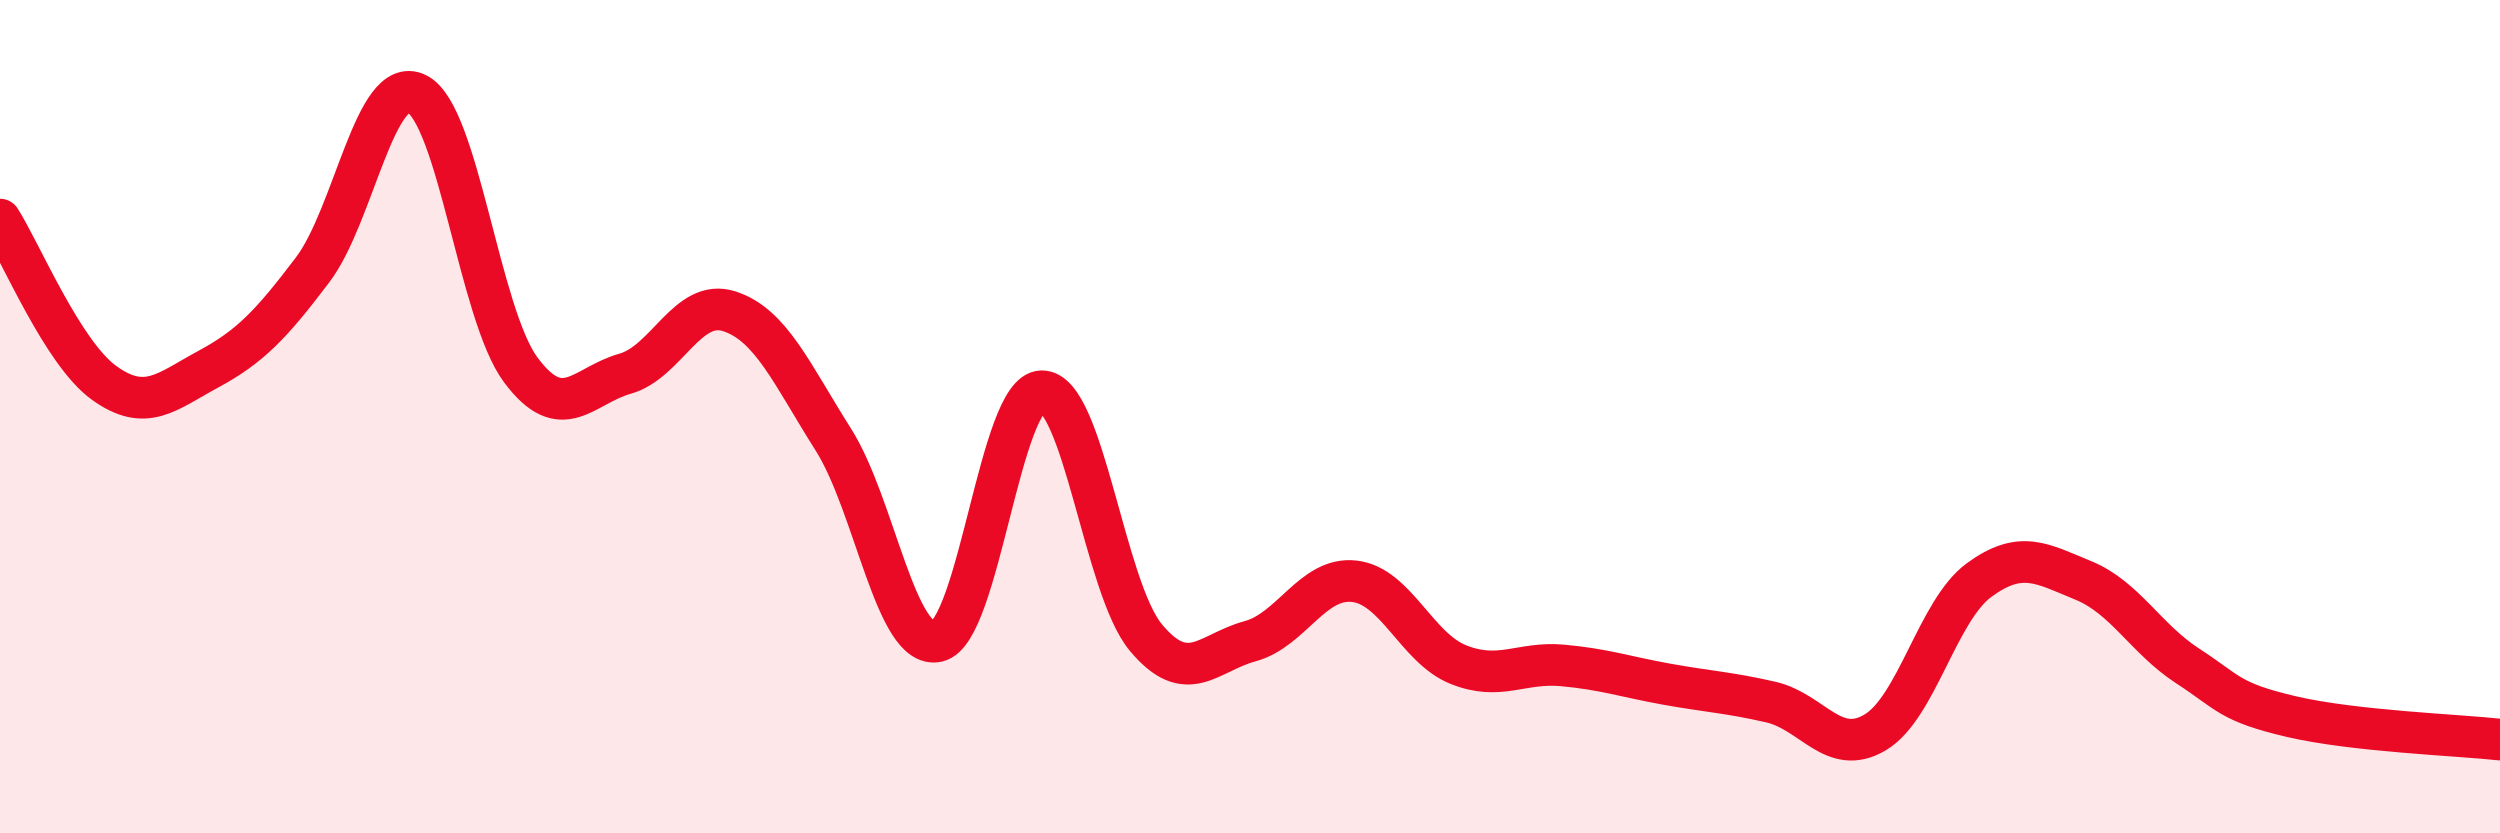
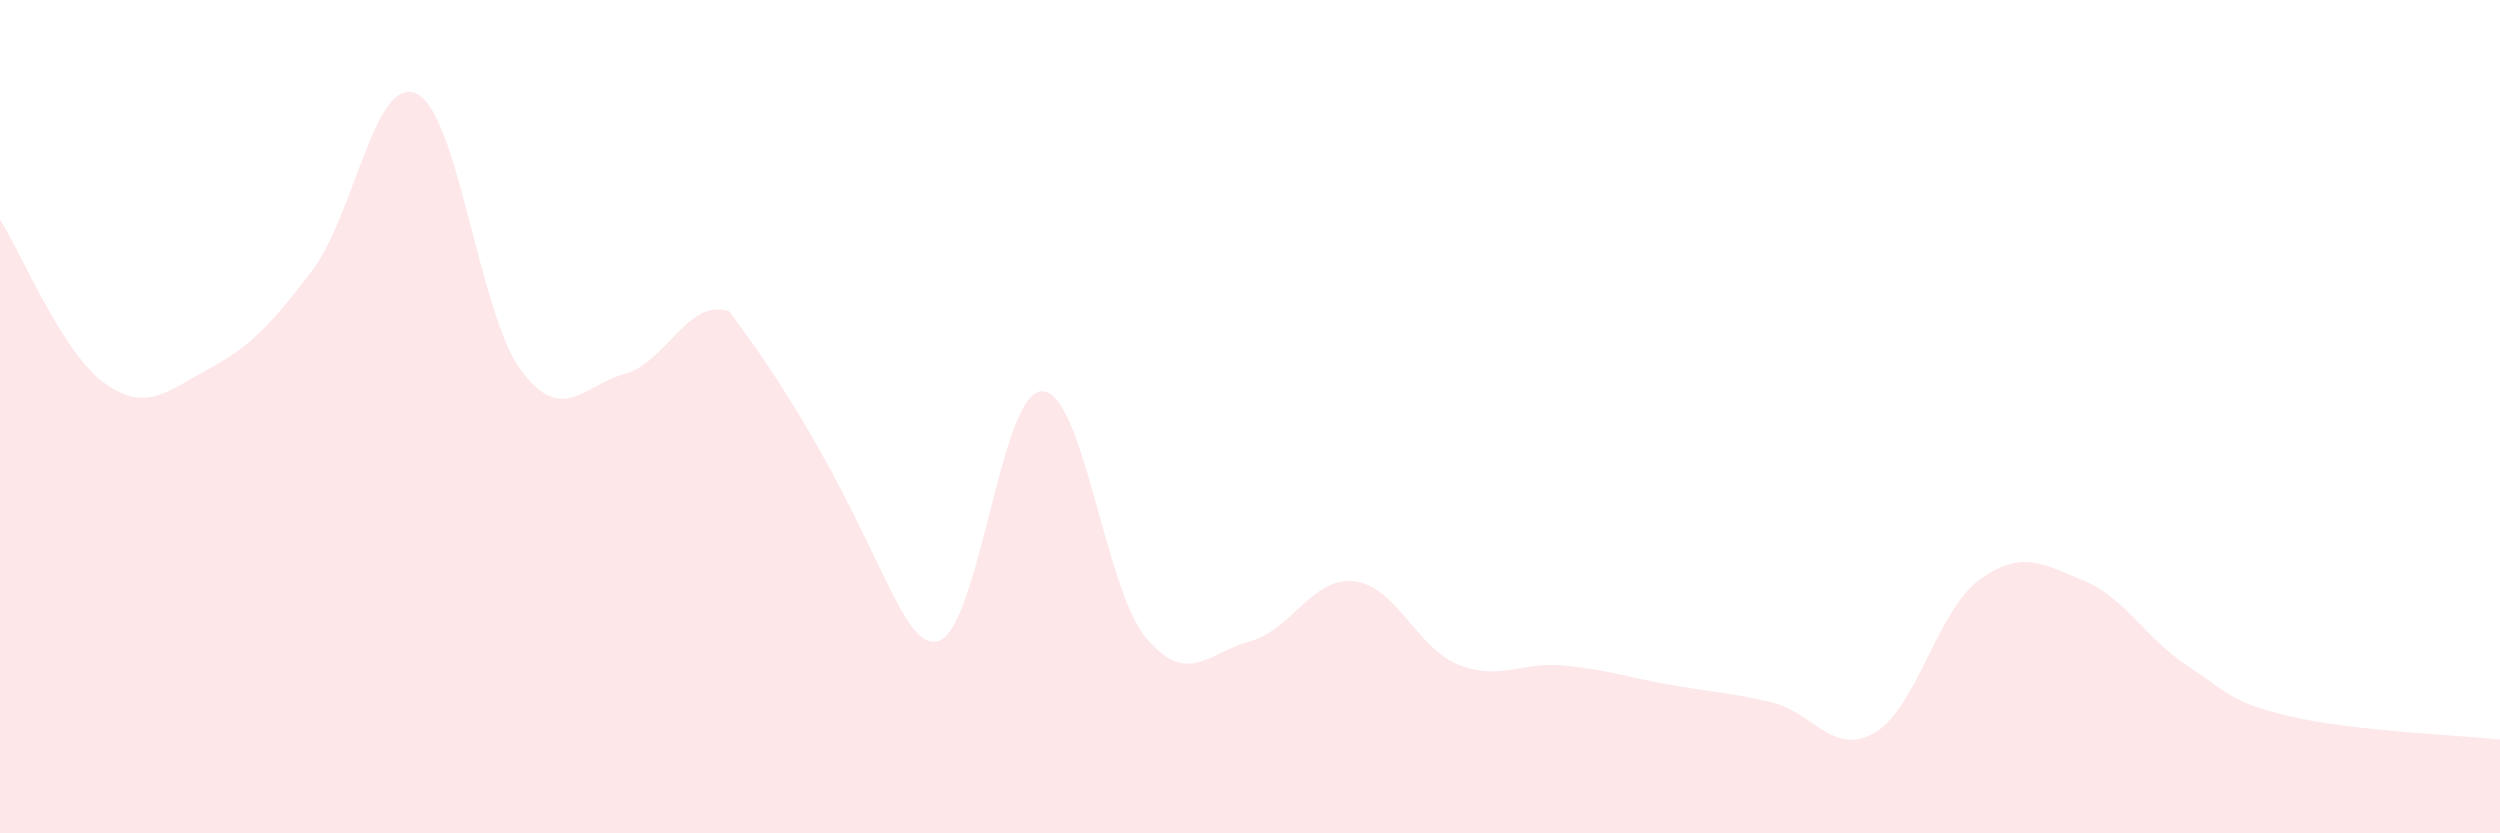
<svg xmlns="http://www.w3.org/2000/svg" width="60" height="20" viewBox="0 0 60 20">
-   <path d="M 0,5.27 C 0.5,6.05 1.5,8.47 2.5,9.19 C 3.5,9.91 4,9.4 5,8.86 C 6,8.32 6.5,7.8 7.5,6.48 C 8.5,5.16 9,1.77 10,2.25 C 11,2.73 11.5,7.54 12.5,8.88 C 13.5,10.22 14,9.25 15,8.97 C 16,8.69 16.5,7.15 17.5,7.47 C 18.5,7.79 19,8.97 20,10.55 C 21,12.13 21.5,15.62 22.5,15.39 C 23.5,15.16 24,9.41 25,9.39 C 26,9.37 26.5,14.1 27.5,15.3 C 28.5,16.5 29,15.66 30,15.39 C 31,15.12 31.5,13.84 32.5,13.95 C 33.5,14.06 34,15.55 35,15.95 C 36,16.35 36.5,15.88 37.5,15.97 C 38.5,16.06 39,16.24 40,16.42 C 41,16.6 41.5,16.62 42.5,16.85 C 43.5,17.08 44,18.17 45,17.58 C 46,16.99 46.5,14.65 47.5,13.92 C 48.5,13.19 49,13.52 50,13.93 C 51,14.34 51.5,15.33 52.5,15.98 C 53.5,16.63 53.5,16.85 55,17.2 C 56.5,17.55 59,17.64 60,17.75L60 20L0 20Z" fill="#EB0A25" opacity="0.1" stroke-linecap="round" stroke-linejoin="round" />
-   <path d="M 0,5.27 C 0.5,6.05 1.5,8.47 2.5,9.19 C 3.5,9.91 4,9.4 5,8.86 C 6,8.32 6.5,7.8 7.5,6.48 C 8.5,5.16 9,1.77 10,2.25 C 11,2.73 11.5,7.54 12.5,8.88 C 13.5,10.22 14,9.25 15,8.97 C 16,8.69 16.5,7.15 17.5,7.47 C 18.5,7.79 19,8.97 20,10.55 C 21,12.13 21.5,15.62 22.5,15.39 C 23.5,15.16 24,9.41 25,9.39 C 26,9.37 26.5,14.1 27.5,15.3 C 28.5,16.5 29,15.66 30,15.39 C 31,15.12 31.5,13.84 32.5,13.95 C 33.5,14.06 34,15.55 35,15.95 C 36,16.35 36.5,15.88 37.5,15.97 C 38.5,16.06 39,16.24 40,16.42 C 41,16.6 41.5,16.62 42.5,16.85 C 43.5,17.08 44,18.17 45,17.58 C 46,16.99 46.5,14.65 47.5,13.92 C 48.5,13.19 49,13.52 50,13.93 C 51,14.34 51.5,15.33 52.5,15.98 C 53.5,16.63 53.5,16.85 55,17.2 C 56.5,17.55 59,17.64 60,17.75" stroke="#EB0A25" stroke-width="1" fill="none" stroke-linecap="round" stroke-linejoin="round" />
+   <path d="M 0,5.27 C 0.5,6.05 1.5,8.47 2.5,9.19 C 3.5,9.91 4,9.4 5,8.86 C 6,8.32 6.5,7.8 7.5,6.48 C 8.5,5.16 9,1.77 10,2.25 C 11,2.73 11.5,7.54 12.5,8.88 C 13.5,10.22 14,9.25 15,8.97 C 16,8.69 16.5,7.15 17.5,7.47 C 21,12.13 21.5,15.62 22.5,15.39 C 23.5,15.16 24,9.41 25,9.39 C 26,9.37 26.5,14.1 27.5,15.3 C 28.5,16.5 29,15.66 30,15.39 C 31,15.12 31.5,13.84 32.5,13.95 C 33.5,14.06 34,15.55 35,15.95 C 36,16.35 36.5,15.88 37.5,15.97 C 38.5,16.06 39,16.24 40,16.42 C 41,16.6 41.5,16.62 42.5,16.85 C 43.5,17.08 44,18.17 45,17.58 C 46,16.99 46.5,14.65 47.5,13.92 C 48.5,13.19 49,13.52 50,13.93 C 51,14.34 51.5,15.33 52.5,15.98 C 53.5,16.63 53.5,16.85 55,17.2 C 56.5,17.55 59,17.64 60,17.75L60 20L0 20Z" fill="#EB0A25" opacity="0.1" stroke-linecap="round" stroke-linejoin="round" />
</svg>